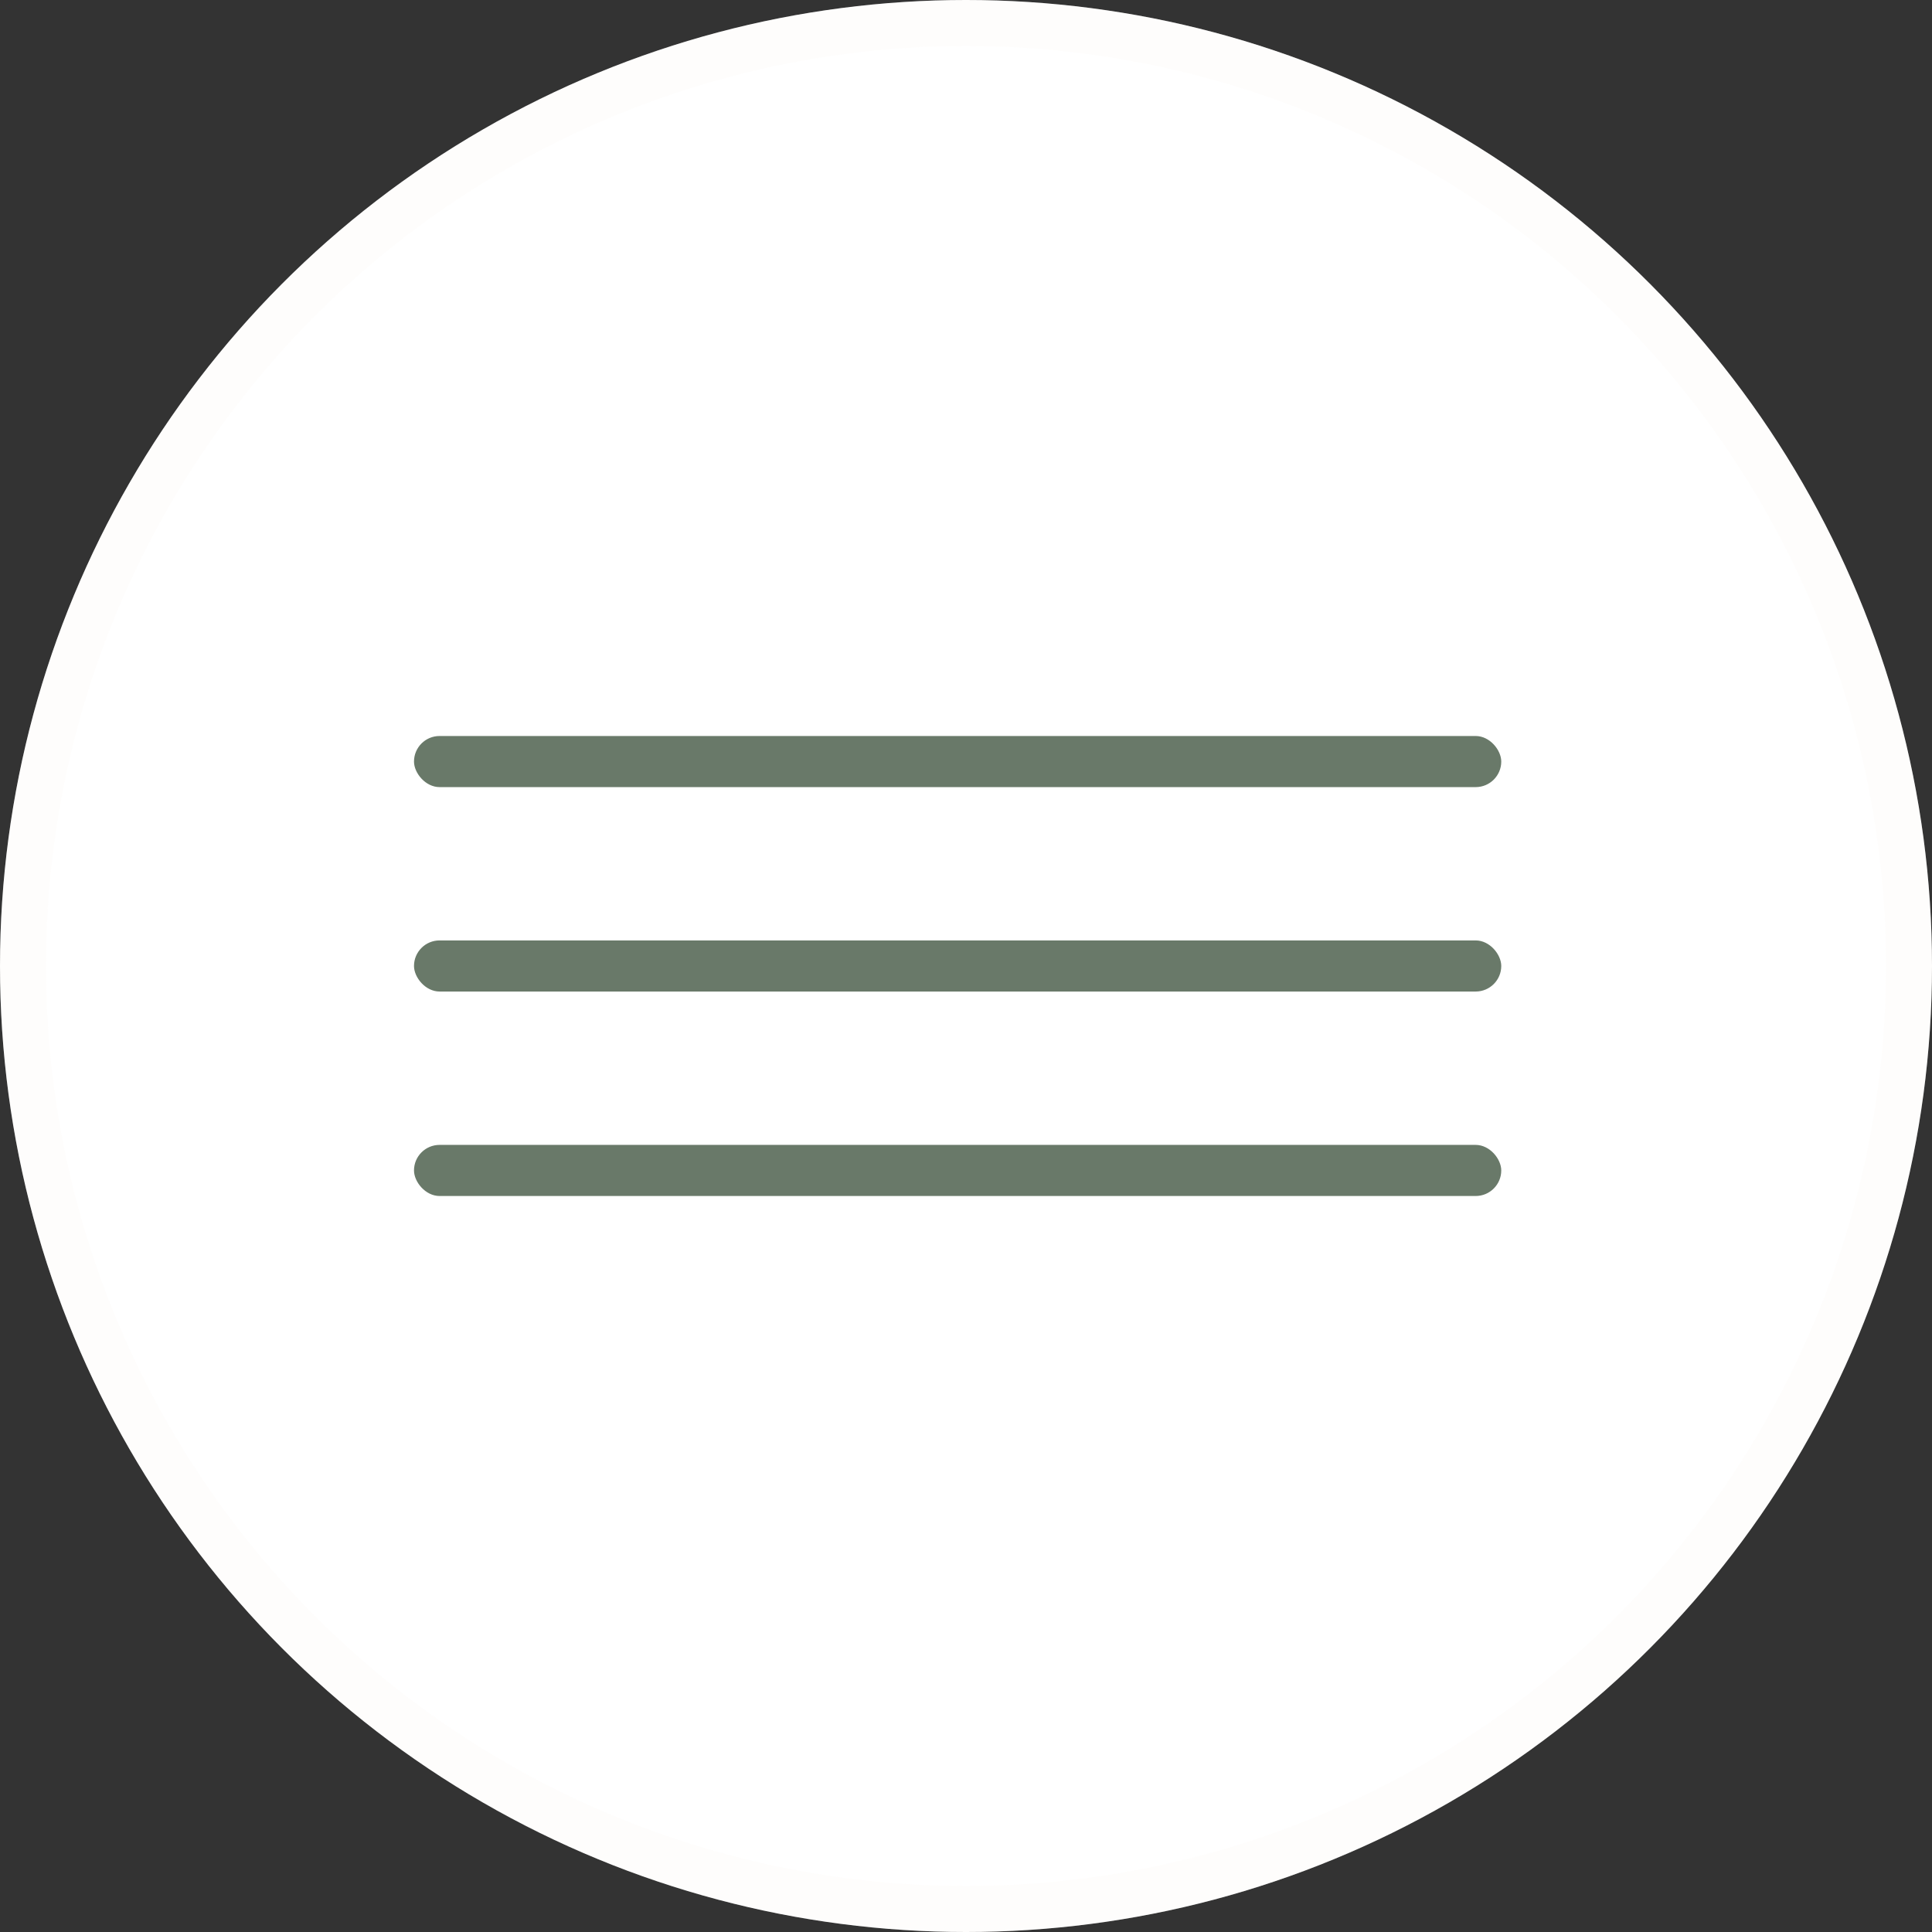
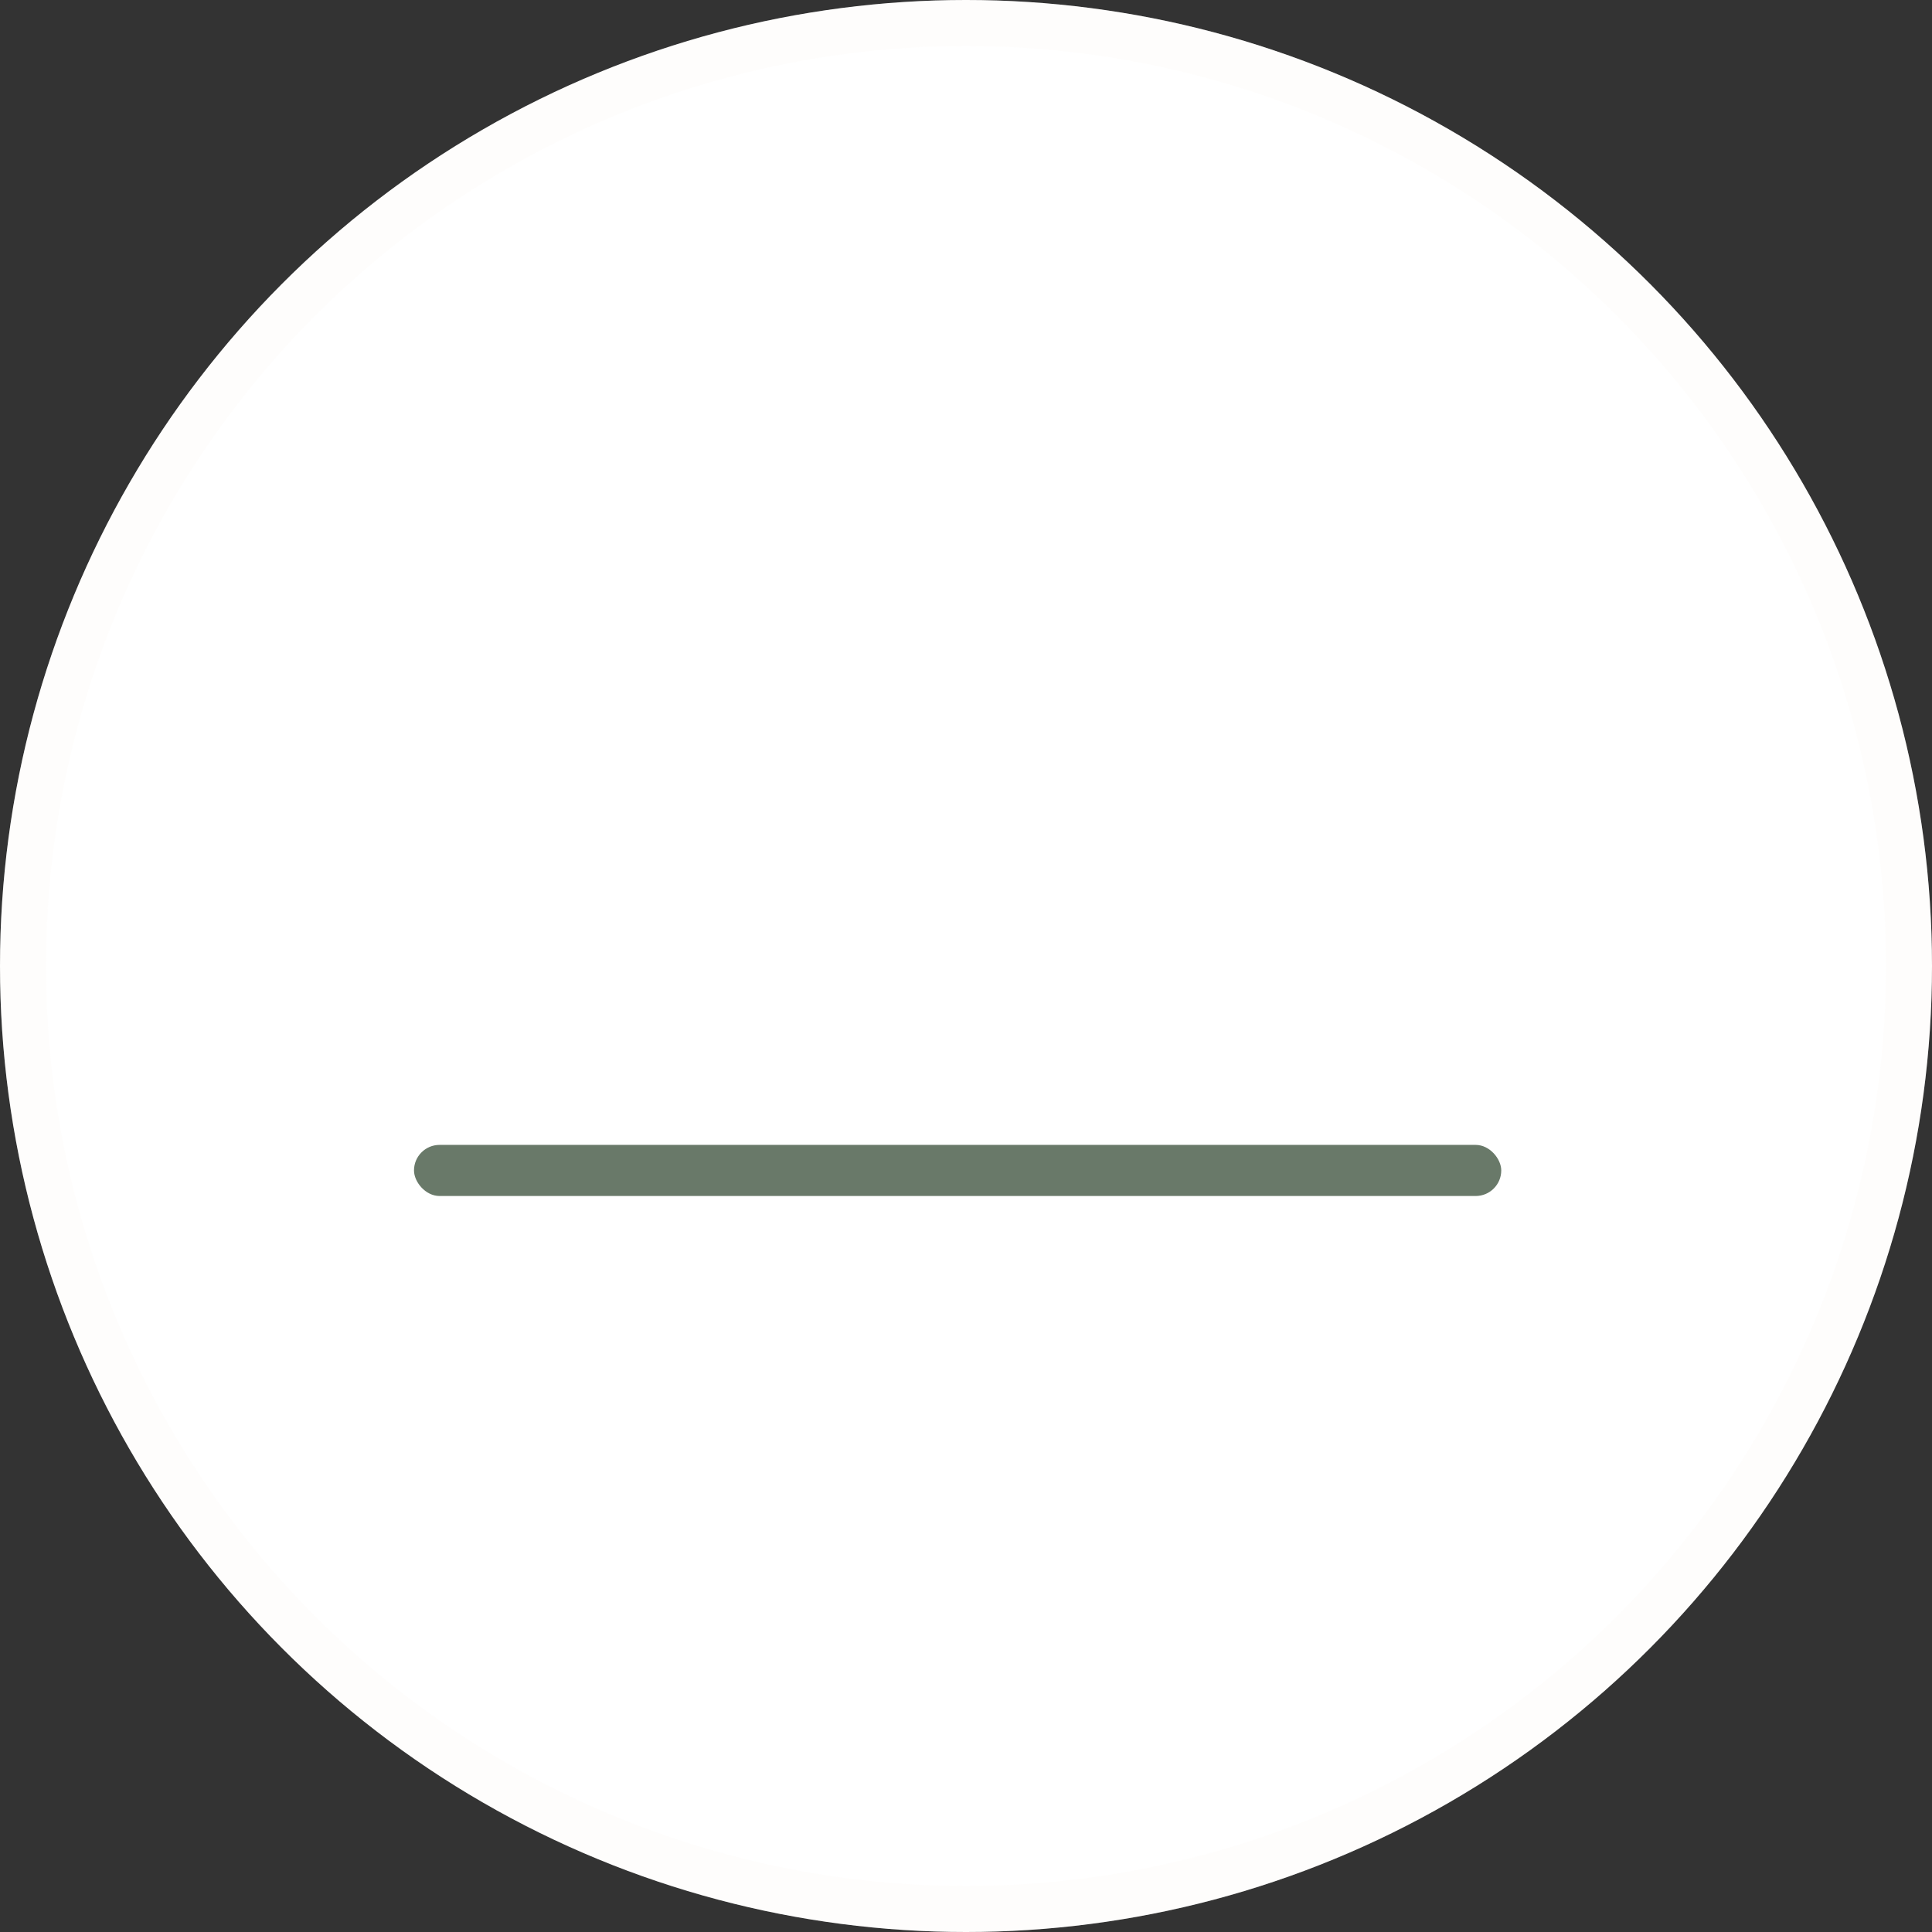
<svg xmlns="http://www.w3.org/2000/svg" width="42" height="42" viewBox="0 0 42 42" fill="none">
  <rect x="0" y="0" width="42" height="42" fill="#333333" stroke="none" />
  <circle cx="21" cy="21" r="21" fill="white" />
  <circle cx="21" cy="21" r="20.5" stroke="#FAF9F4" stroke-opacity="0.2" />
-   <rect x="9" y="16" width="23.636" height="1.111" rx="0.556" fill="#697969" />
-   <rect x="9" y="20.444" width="23.636" height="1.111" rx="0.556" fill="#697969" />
  <rect x="9" y="24.889" width="23.636" height="1.111" rx="0.556" fill="#697969" />
</svg>